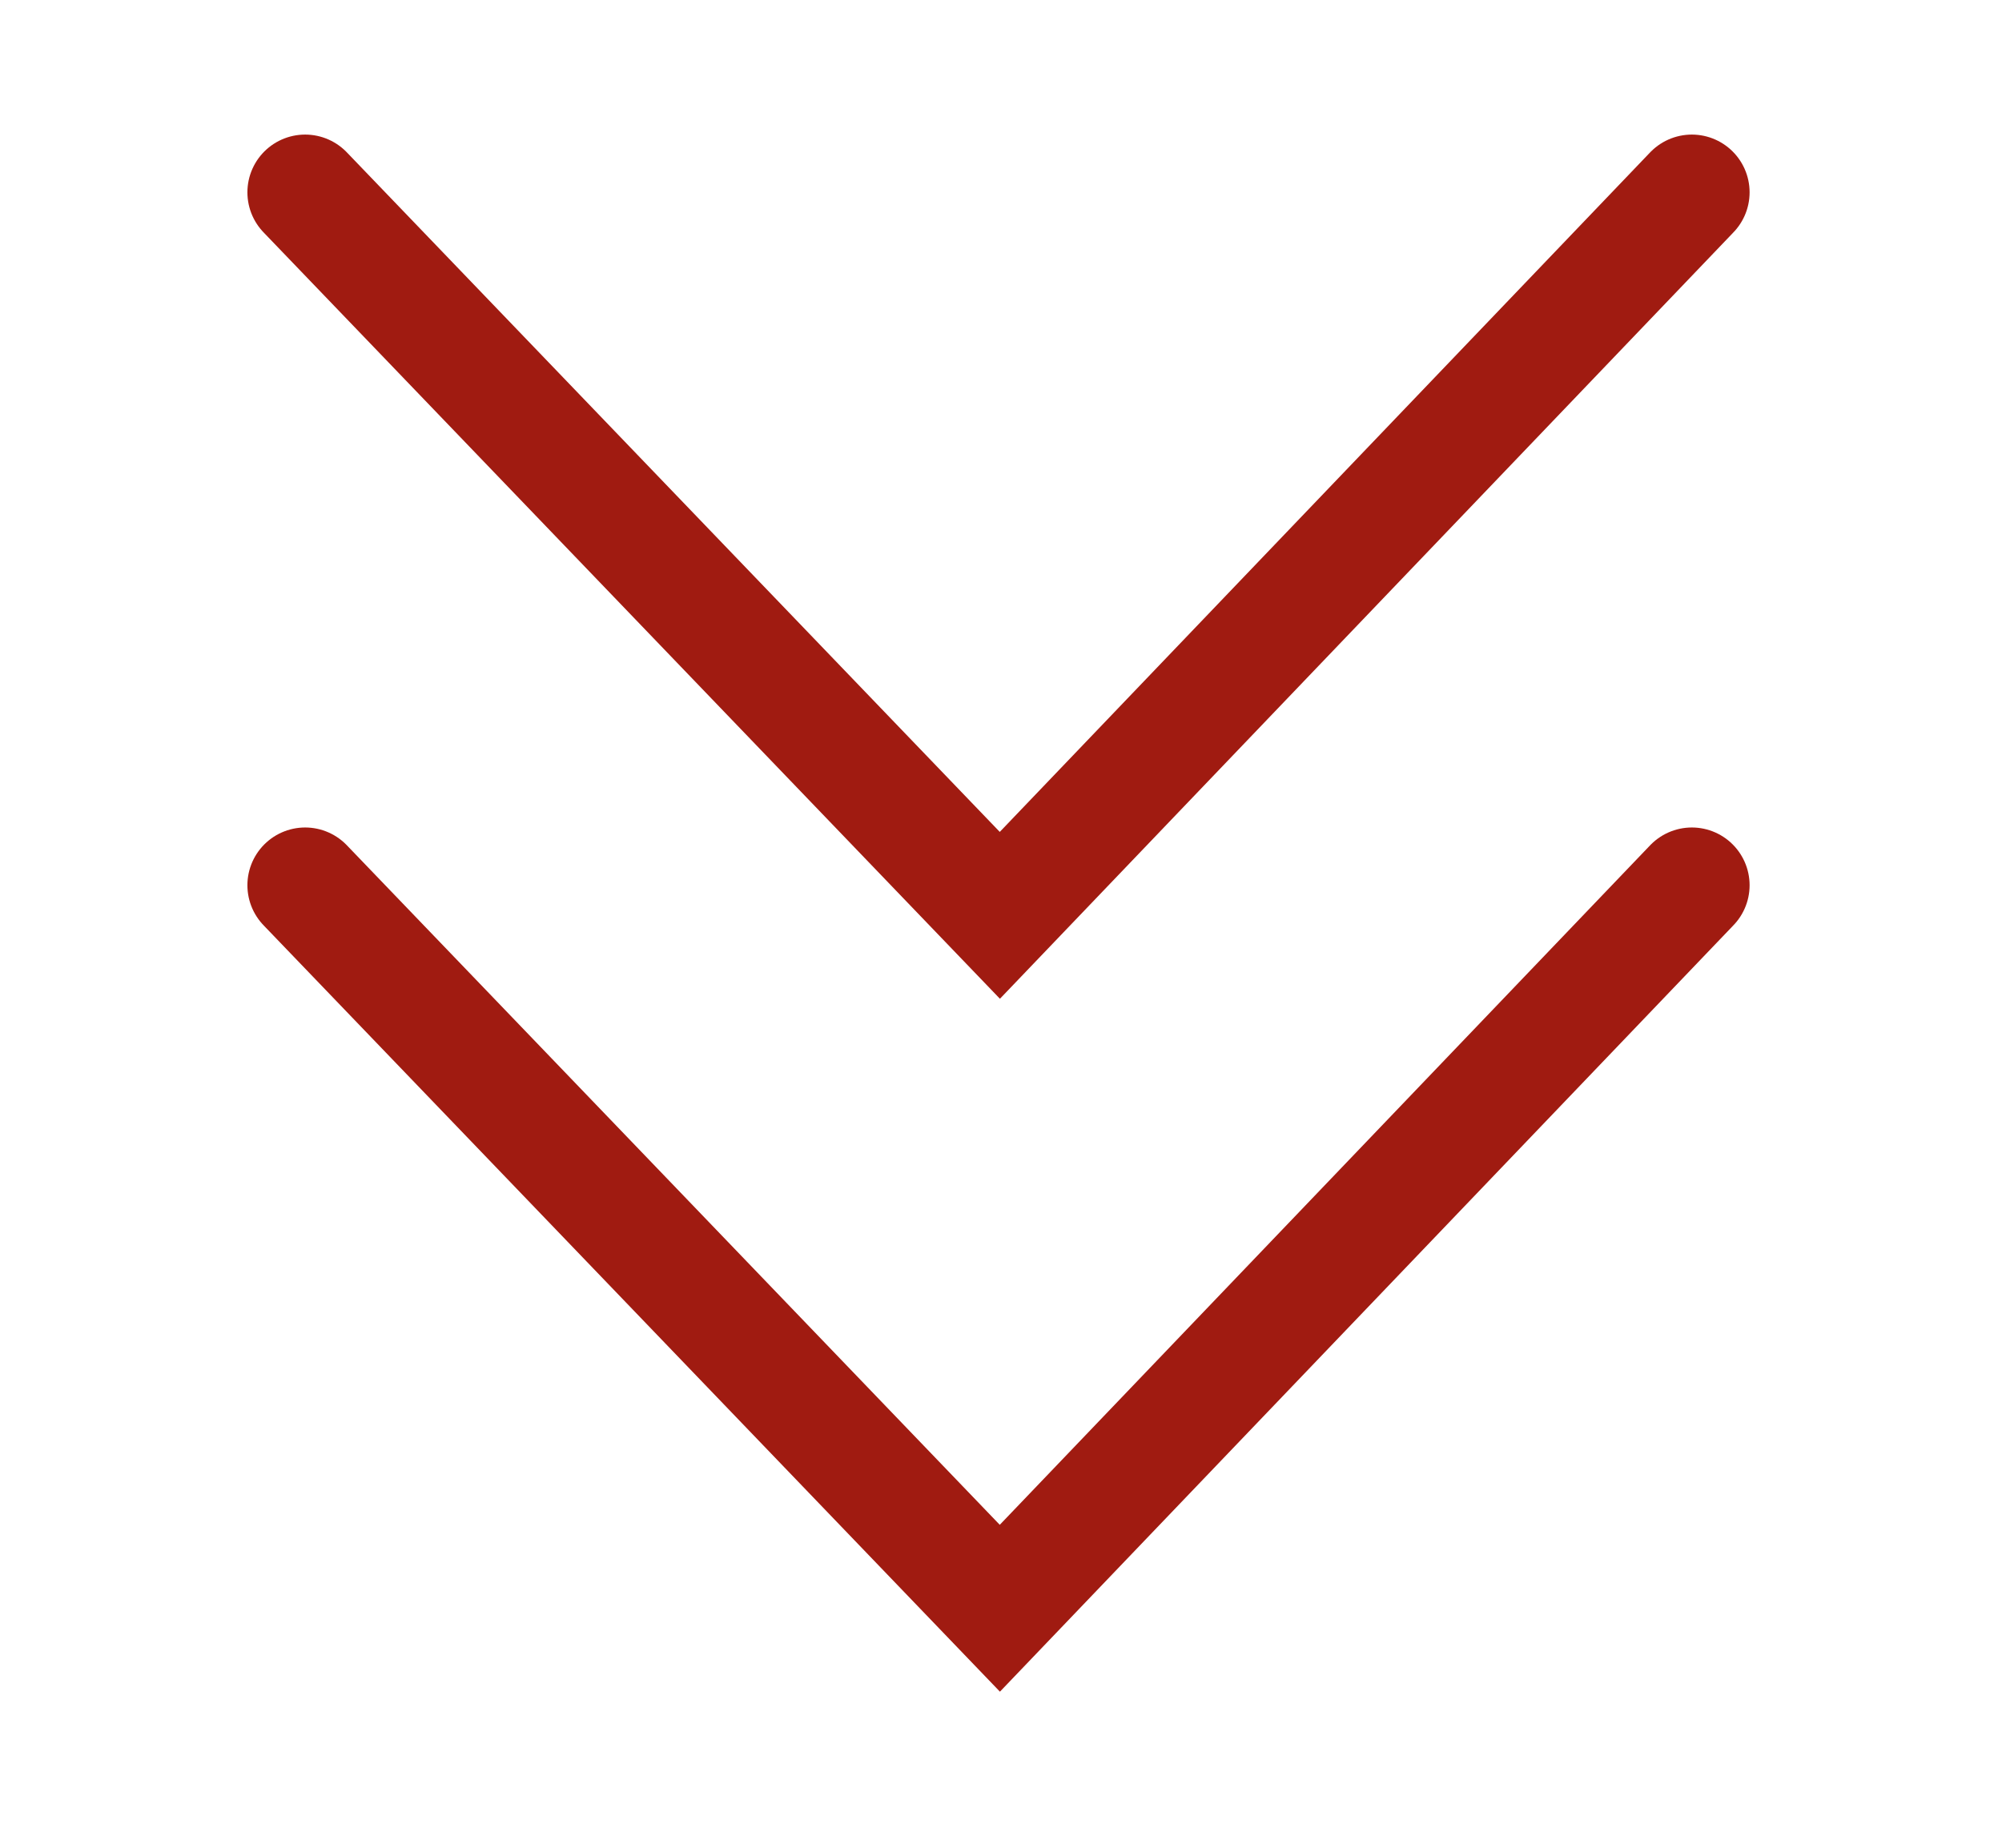
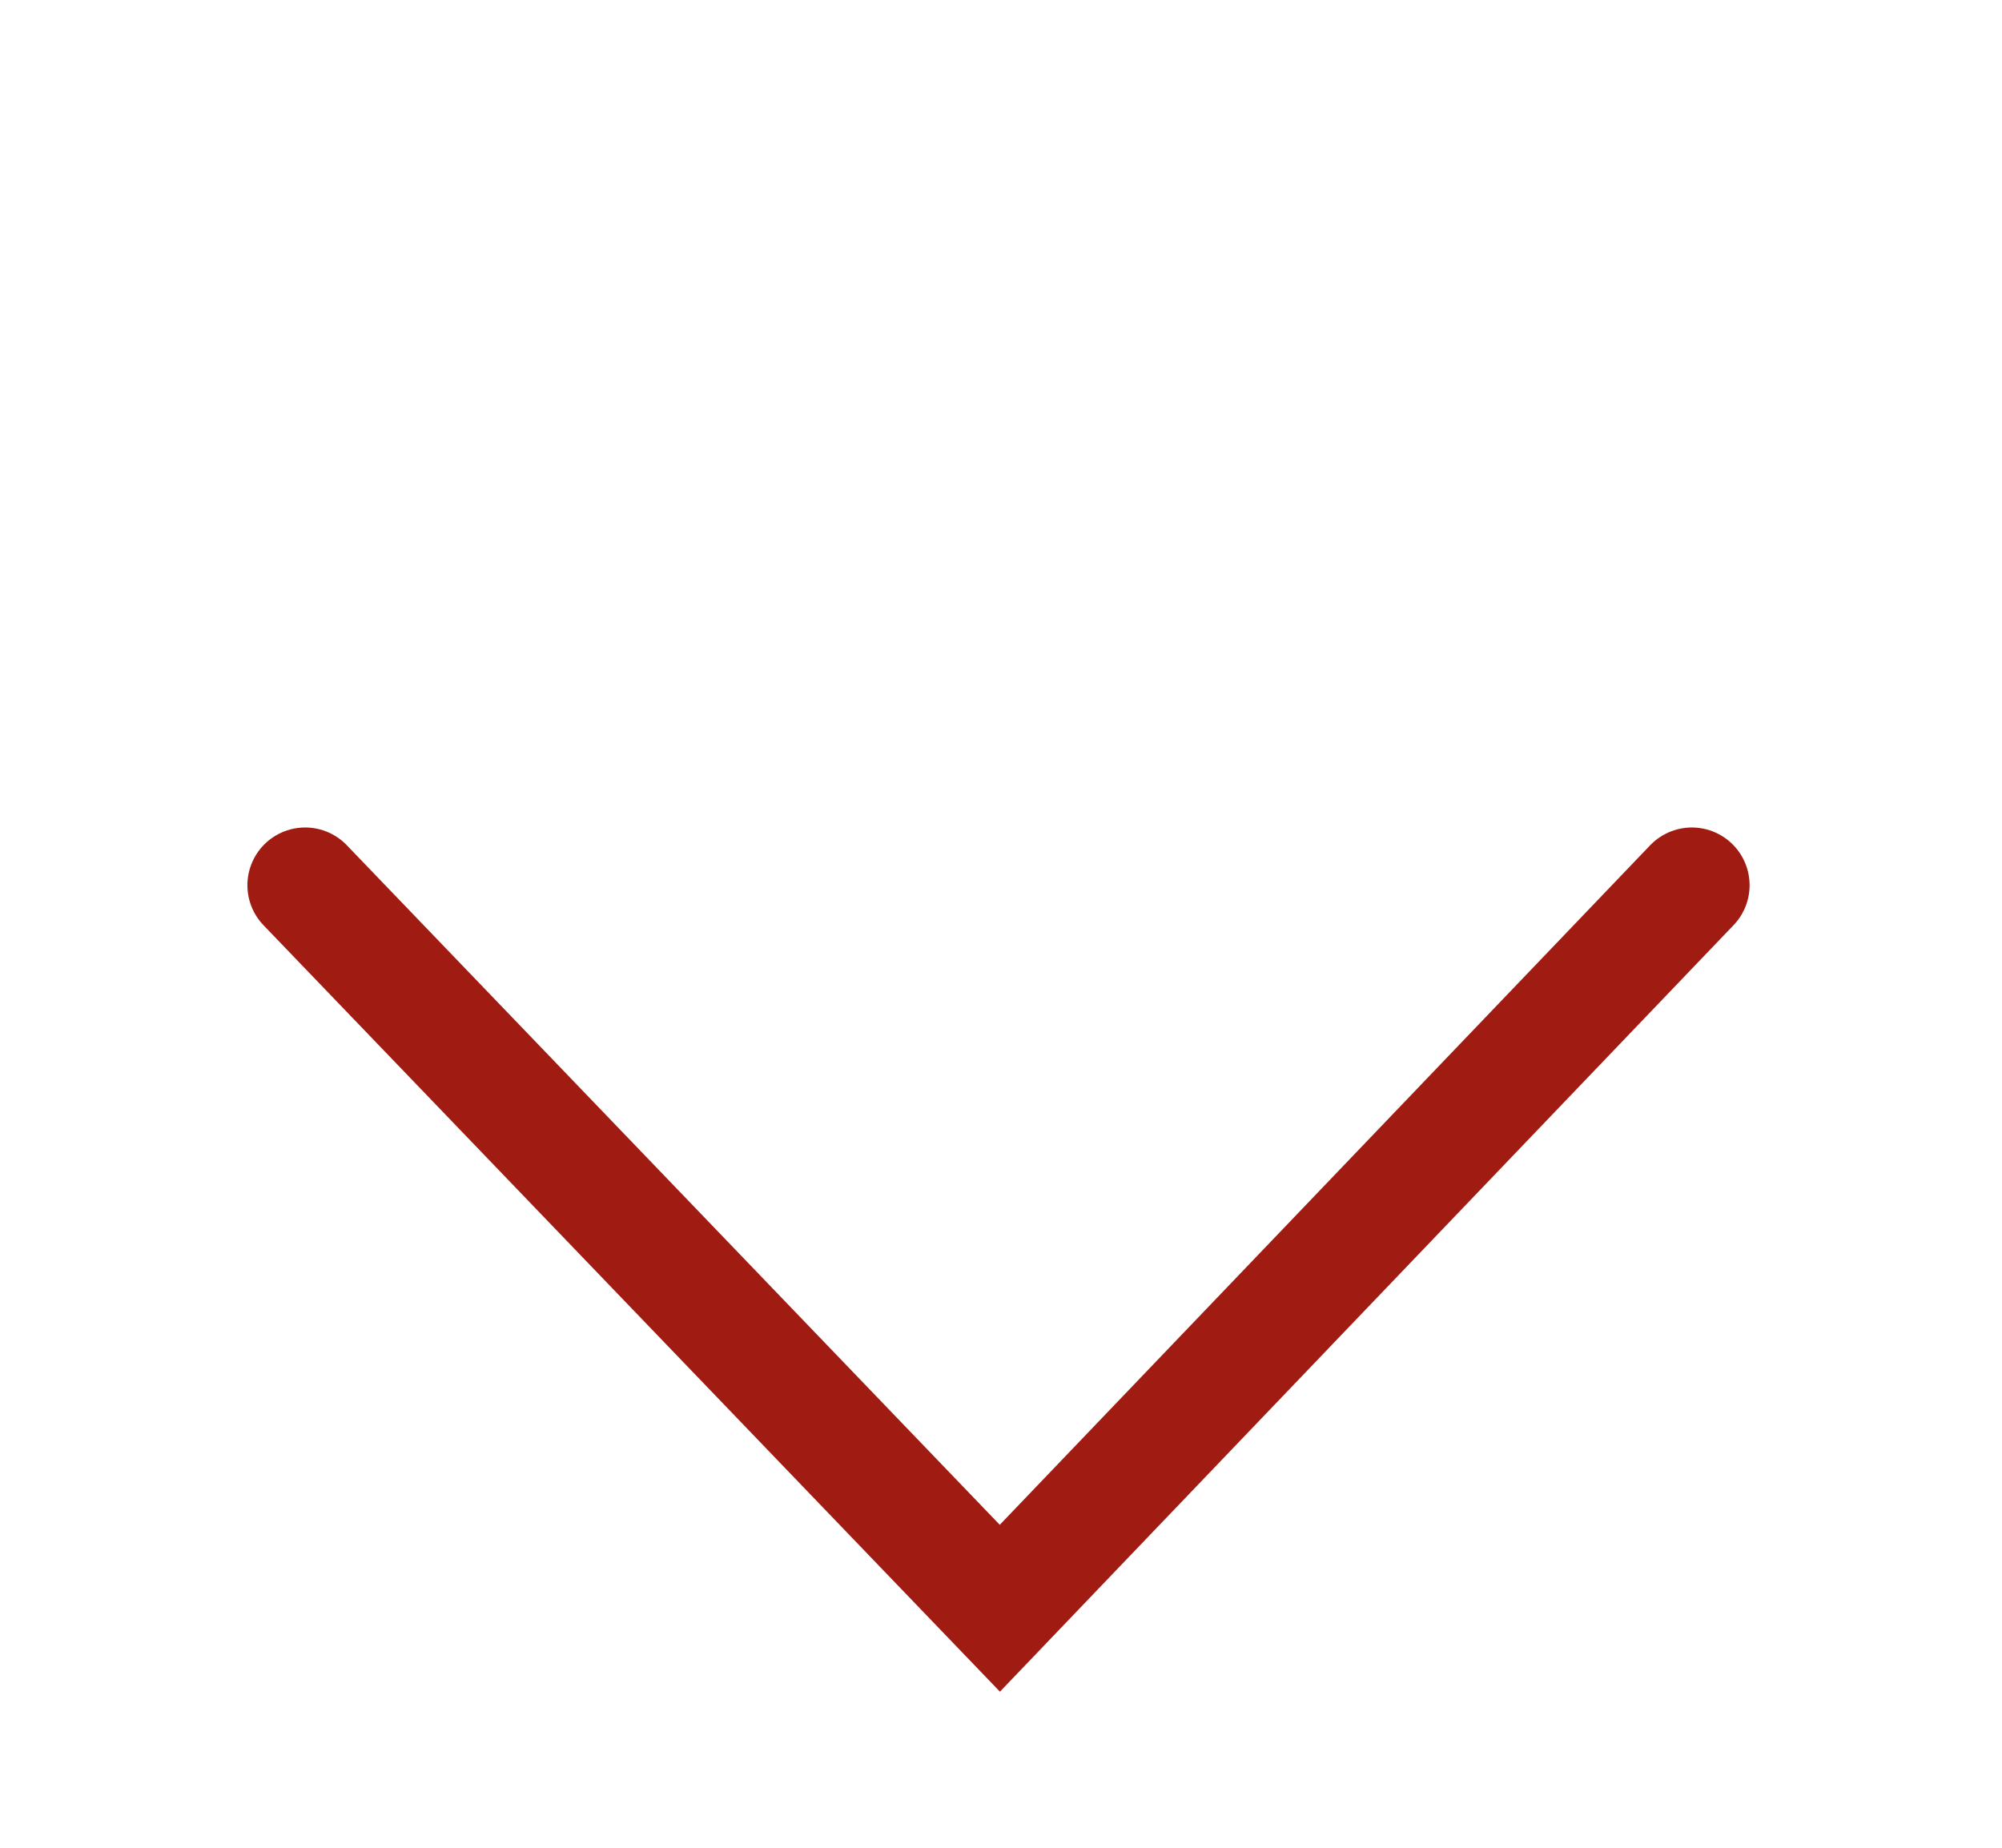
<svg xmlns="http://www.w3.org/2000/svg" width="26" height="24" viewBox="0 0 26 24" fill="none">
  <mask id="mask0_67_148" style="mask-type:luminance" maskUnits="userSpaceOnUse" x="0" y="0" width="26" height="15">
    <path d="M25.935 0H0V14.885H25.935V0Z" fill="white" />
  </mask>
  <g mask="url(#mask0_67_148)">
-     <path d="M3.963 2.498L12.985 11.889L21.972 2.498" stroke="#A01B11" stroke-width="1.5" stroke-linecap="round" />
-   </g>
+     </g>
  <mask id="mask1_67_148" style="mask-type:luminance" maskUnits="userSpaceOnUse" x="0" y="9" width="26" height="15">
-     <path d="M25.935 9H0V23.885H25.935V9Z" fill="white" />
+     <path d="M25.935 9H0V23.885H25.935Z" fill="white" />
  </mask>
  <g mask="url(#mask1_67_148)">
    <path d="M3.963 11.498L12.985 20.889L21.972 11.498" stroke="#A01B11" stroke-width="1.5" stroke-linecap="round" />
  </g>
</svg>